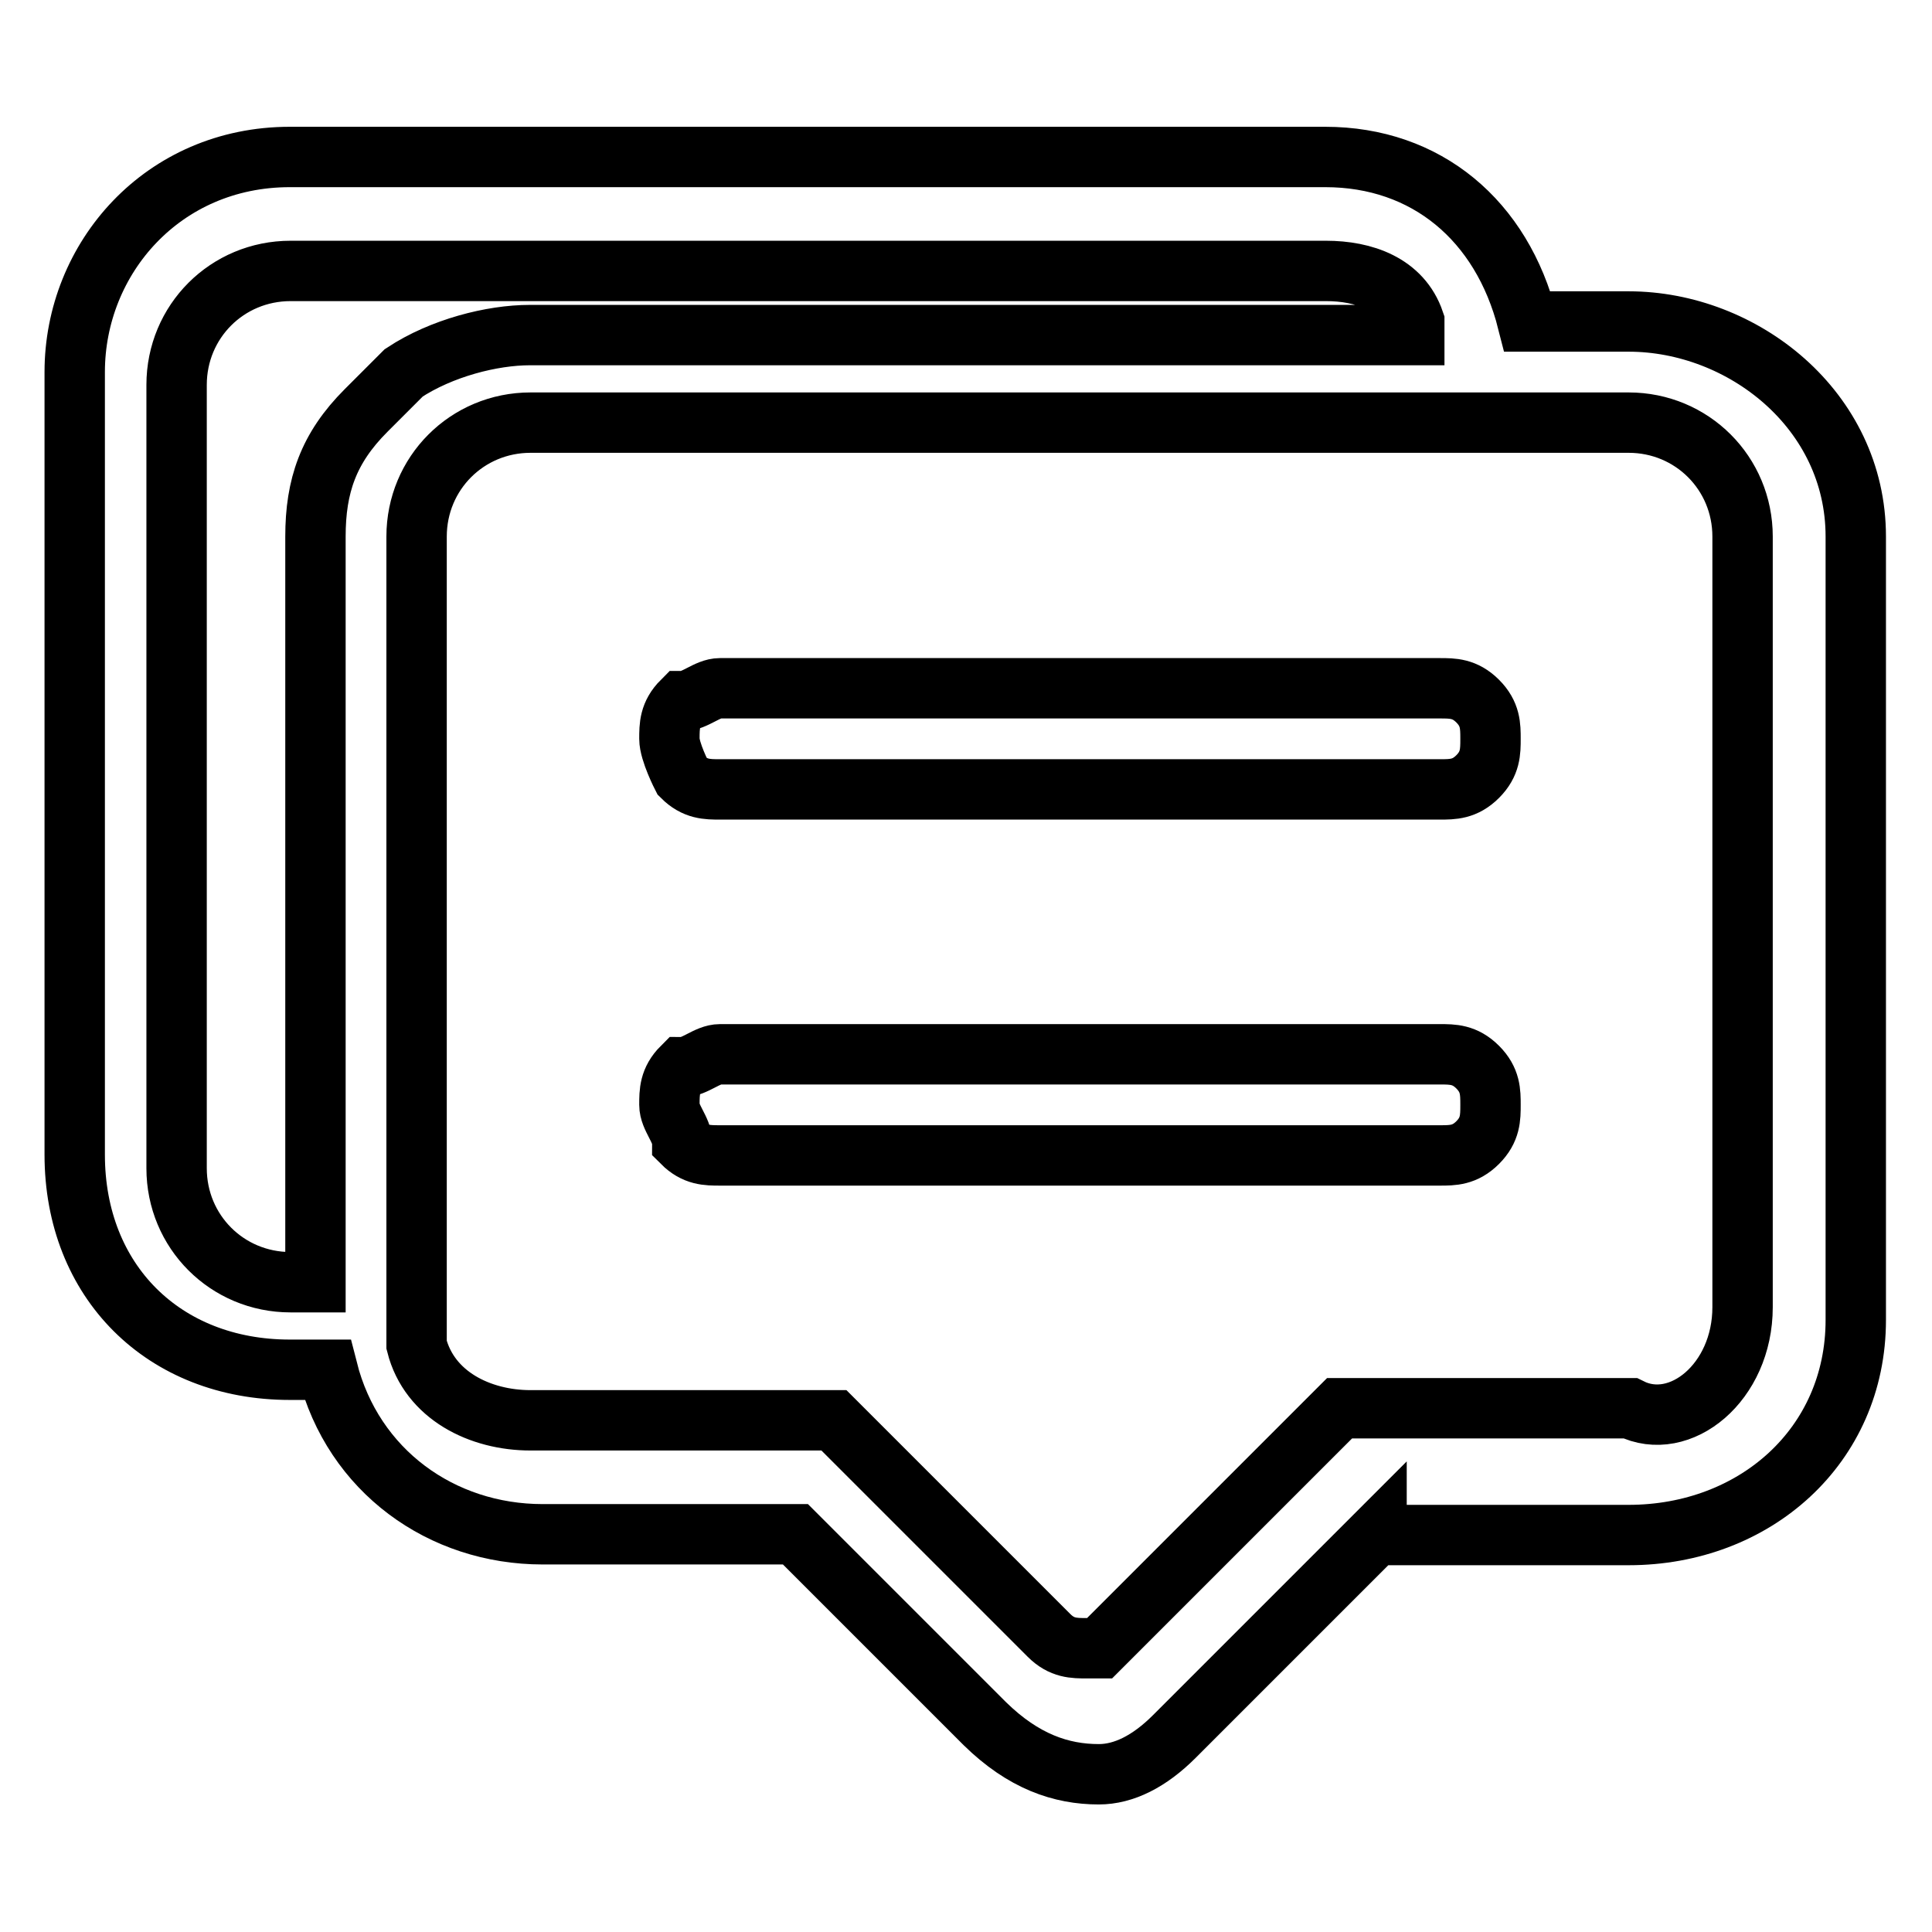
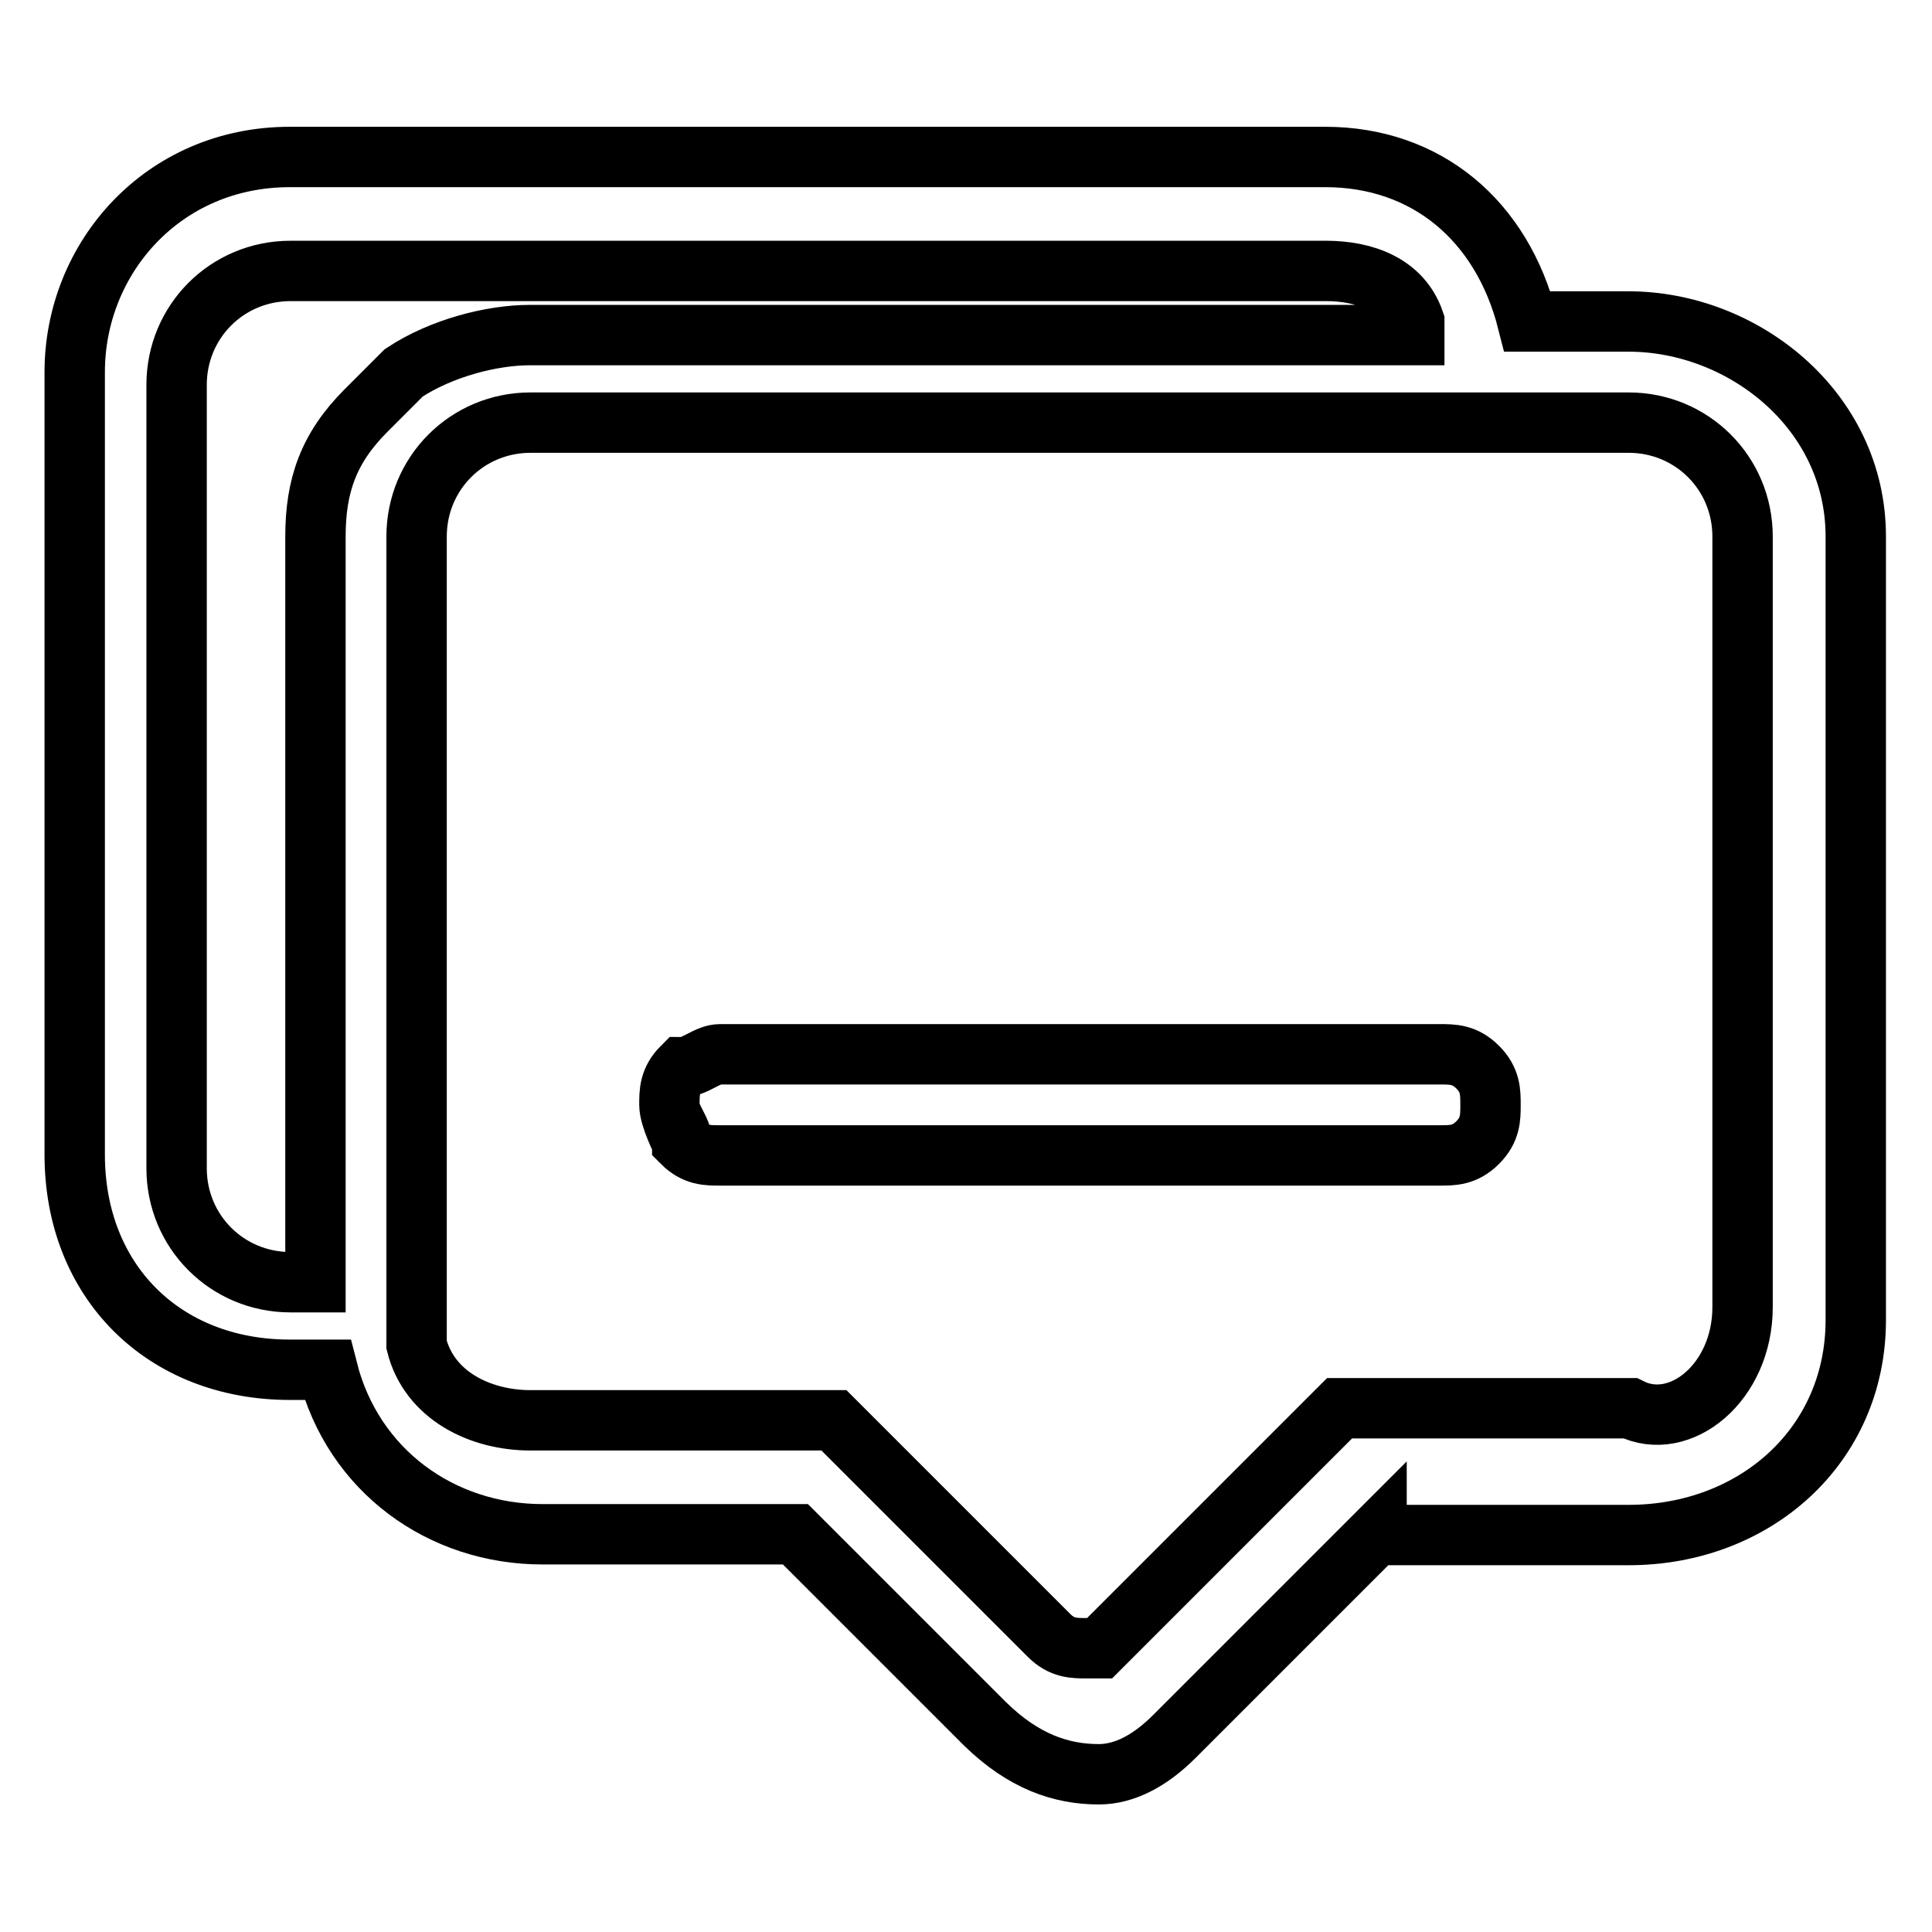
<svg xmlns="http://www.w3.org/2000/svg" version="1.1" x="0px" y="0px" viewBox="0 0 256 256" enable-background="new 0 0 256 256" xml:space="preserve">
  <g>
-     <path stroke-width="8" fill-opacity="0" stroke="#000000" d="M190.8,139.7c1.7,0,3.3,0,5,1.7c1.7,1.7,1.7,3.3,1.7,5c0,1.7,0,3.3-1.7,5c-1.7,1.7-3.3,1.7-5,1.7H95.4 c-1.7,0-3.3,0-5-1.7c0-1.7-1.7-3.3-1.7-5c0-1.7,0-3.3,1.7-5c1.7,0,3.3-1.7,5-1.7H190.8z M190.8,91.2c1.7,0,3.3,0,5,1.7 c1.7,1.7,1.7,3.3,1.7,5c0,1.7,0,3.3-1.7,5c-1.7,1.7-3.3,1.7-5,1.7H95.4c-1.7,0-3.3,0-5-1.7c0,0-1.7-3.3-1.7-5c0-1.7,0-3.3,1.7-5 c1.7,0,3.3-1.7,5-1.7H190.8z M230.9,173.2V71.1c0-8.4-6.7-15.1-15.1-15.1H70.3c-8.4,0-15.1,6.7-15.1,15.1v103.8c0,1.7,0,3.3,0,3.3 c1.7,6.7,8.4,10,15.1,10h40.2l28.5,28.5c1.7,1.7,3.3,1.7,5,1.7c0,0,0,0,1.7,0l31.8-31.8h38.5C222.6,189.9,230.9,183.2,230.9,173.2 L230.9,173.2L230.9,173.2z M187.4,42.6c-1.7-5-6.7-6.7-11.7-6.7H38.5c-8.4,0-15.1,6.7-15.1,15.1v103.8c0,8.4,6.7,15.1,15.1,15.1 h3.3V71.1c0-6.7,1.7-11.7,6.7-16.7c1.7-1.7,3.3-3.3,5-5c5-3.3,11.7-5,16.7-5h117.2V42.6z M182.4,203.3l-26.8,26.8 c-3.3,3.3-6.7,5-10,5c-5,0-10-1.7-15.1-6.7l-25.1-25.1H71.9c-13.4,0-25.1-8.4-28.5-21.8h-5c-16.7,0-28.5-11.7-28.5-28.5V49.3 c0-15.1,11.7-28.5,28.5-28.5h137.2c13.4,0,23.4,8.4,26.8,21.8h13.4c15.1,0,30.1,11.7,30.1,28.5v103.8c0,16.7-13.4,28.5-30.1,28.5 H182.4z" />
+     <path stroke-width="8" fill-opacity="0" stroke="#000000" d="M190.8,139.7c1.7,0,3.3,0,5,1.7c1.7,1.7,1.7,3.3,1.7,5c0,1.7,0,3.3-1.7,5c-1.7,1.7-3.3,1.7-5,1.7H95.4 c-1.7,0-3.3,0-5-1.7c0-1.7-1.7-3.3-1.7-5c0-1.7,0-3.3,1.7-5c1.7,0,3.3-1.7,5-1.7H190.8z c1.7,0,3.3,0,5,1.7 c1.7,1.7,1.7,3.3,1.7,5c0,1.7,0,3.3-1.7,5c-1.7,1.7-3.3,1.7-5,1.7H95.4c-1.7,0-3.3,0-5-1.7c0,0-1.7-3.3-1.7-5c0-1.7,0-3.3,1.7-5 c1.7,0,3.3-1.7,5-1.7H190.8z M230.9,173.2V71.1c0-8.4-6.7-15.1-15.1-15.1H70.3c-8.4,0-15.1,6.7-15.1,15.1v103.8c0,1.7,0,3.3,0,3.3 c1.7,6.7,8.4,10,15.1,10h40.2l28.5,28.5c1.7,1.7,3.3,1.7,5,1.7c0,0,0,0,1.7,0l31.8-31.8h38.5C222.6,189.9,230.9,183.2,230.9,173.2 L230.9,173.2L230.9,173.2z M187.4,42.6c-1.7-5-6.7-6.7-11.7-6.7H38.5c-8.4,0-15.1,6.7-15.1,15.1v103.8c0,8.4,6.7,15.1,15.1,15.1 h3.3V71.1c0-6.7,1.7-11.7,6.7-16.7c1.7-1.7,3.3-3.3,5-5c5-3.3,11.7-5,16.7-5h117.2V42.6z M182.4,203.3l-26.8,26.8 c-3.3,3.3-6.7,5-10,5c-5,0-10-1.7-15.1-6.7l-25.1-25.1H71.9c-13.4,0-25.1-8.4-28.5-21.8h-5c-16.7,0-28.5-11.7-28.5-28.5V49.3 c0-15.1,11.7-28.5,28.5-28.5h137.2c13.4,0,23.4,8.4,26.8,21.8h13.4c15.1,0,30.1,11.7,30.1,28.5v103.8c0,16.7-13.4,28.5-30.1,28.5 H182.4z" />
  </g>
</svg>